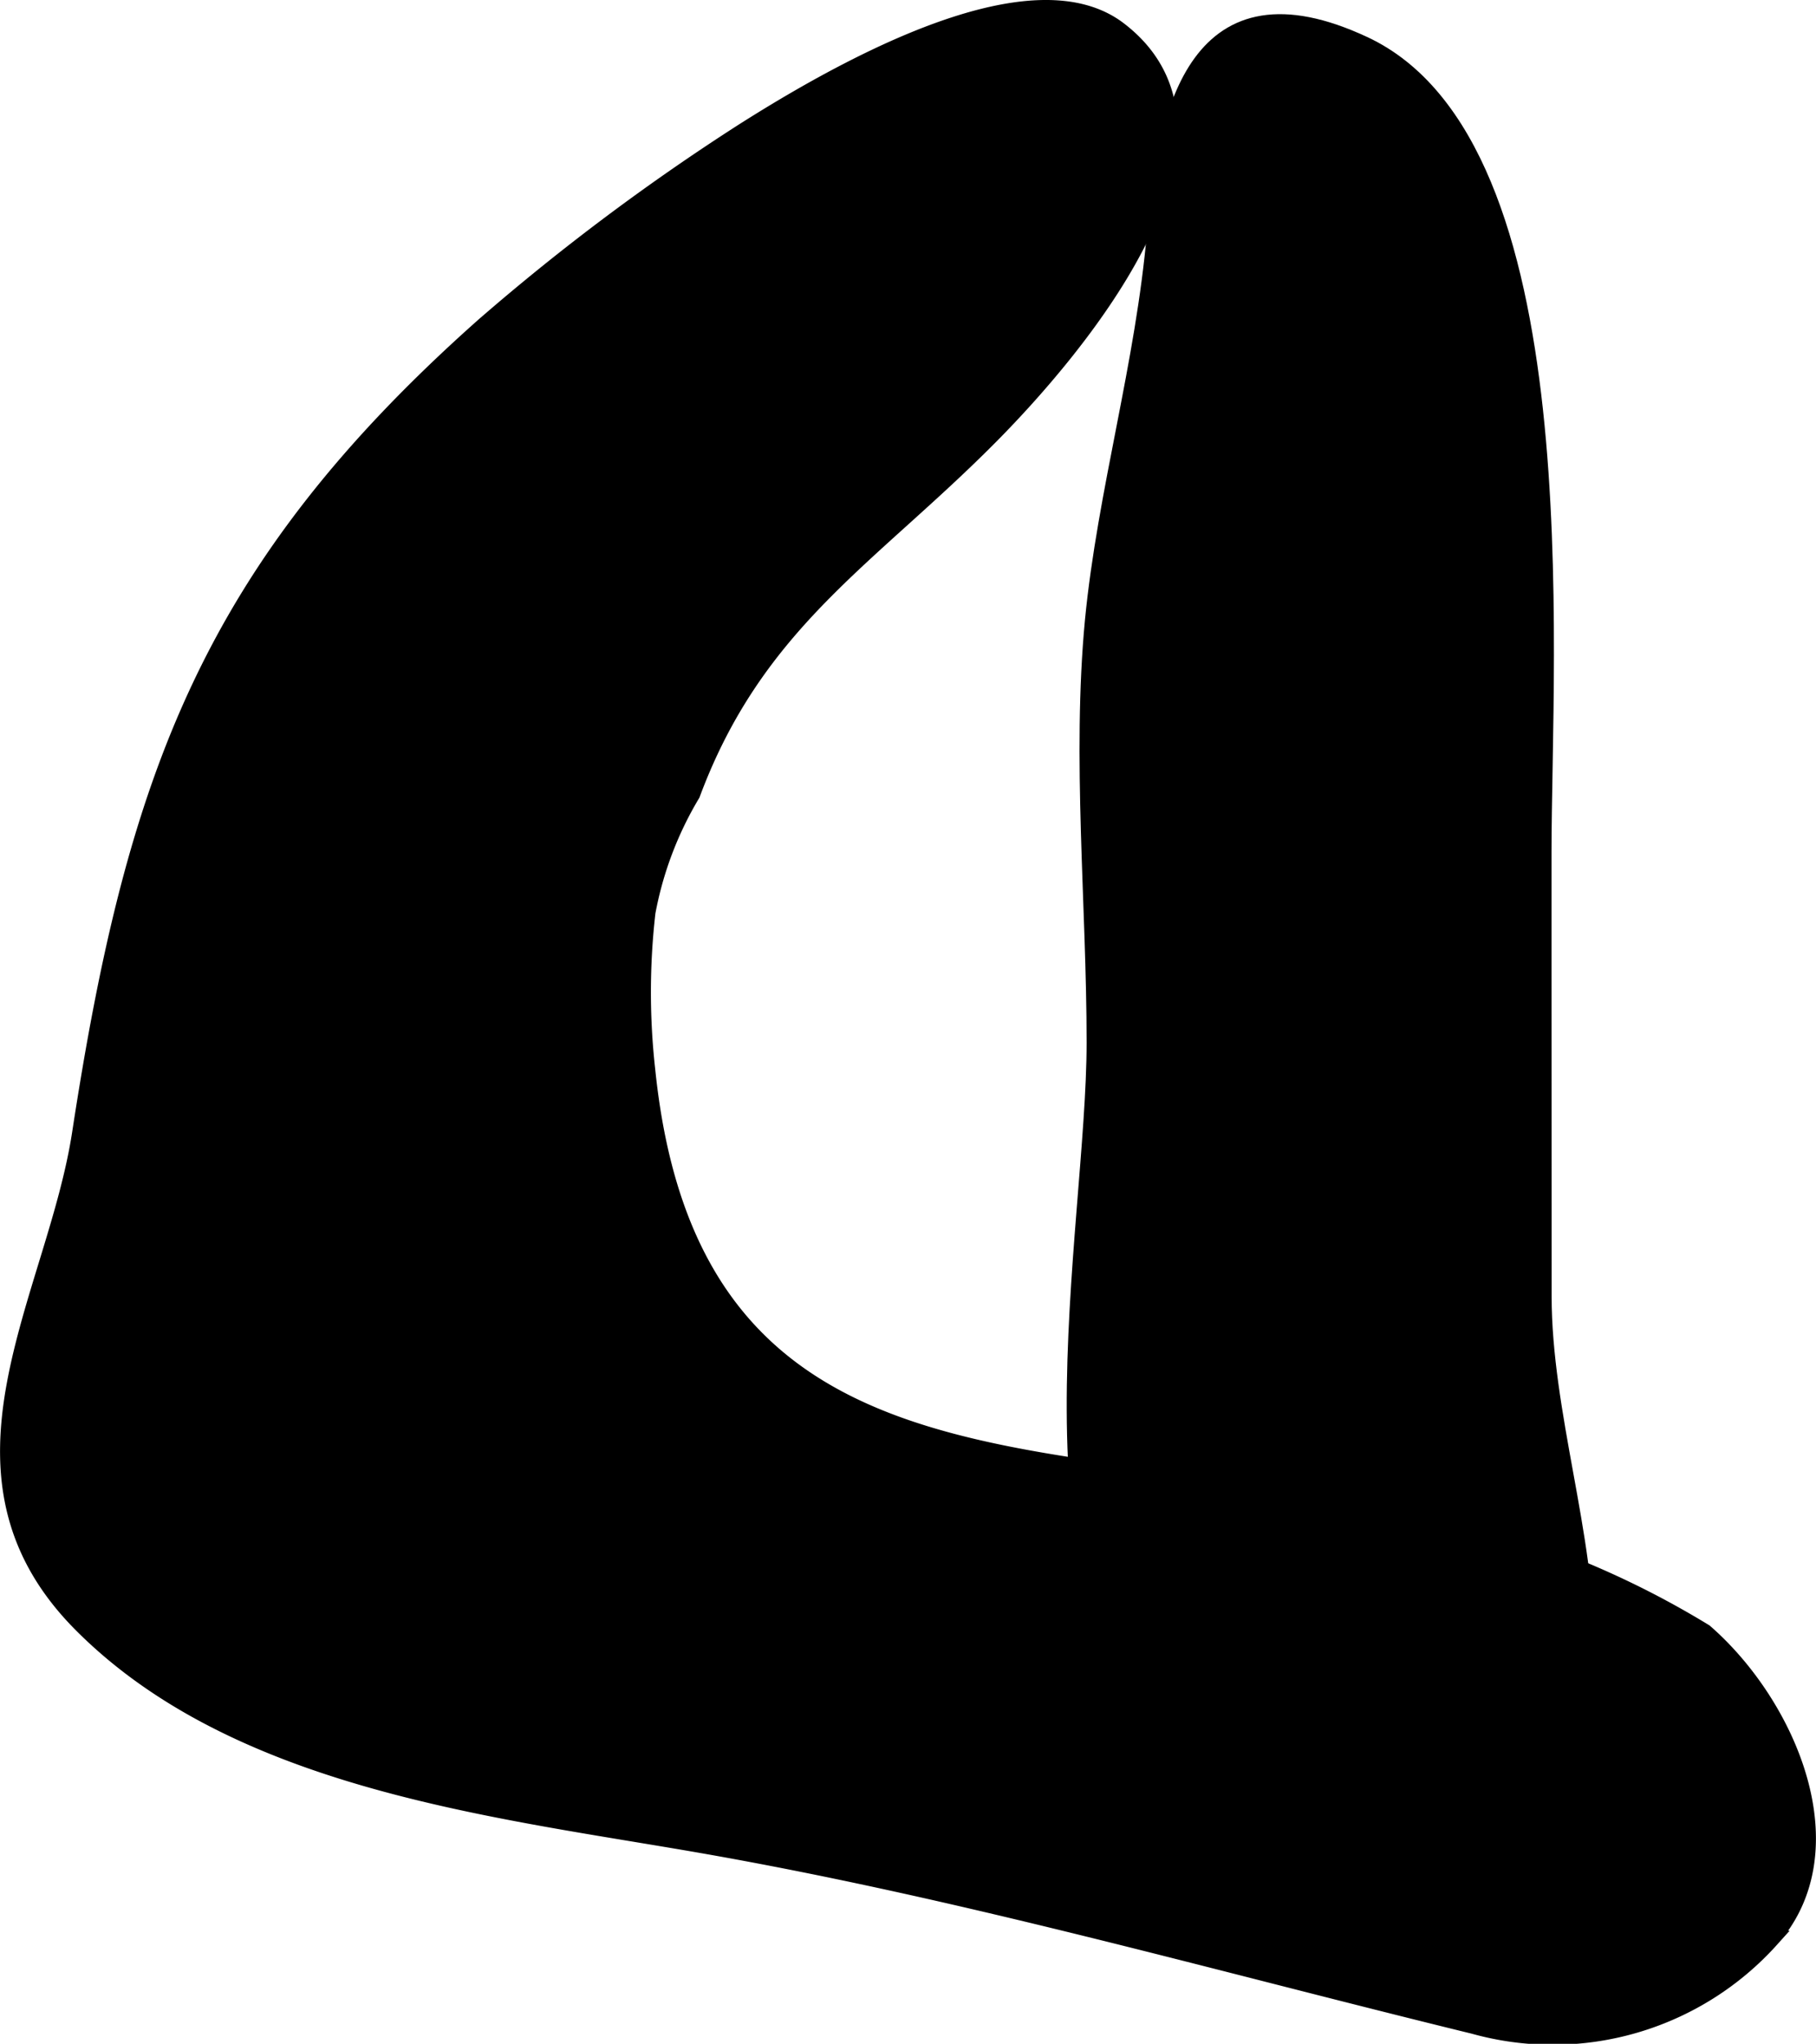
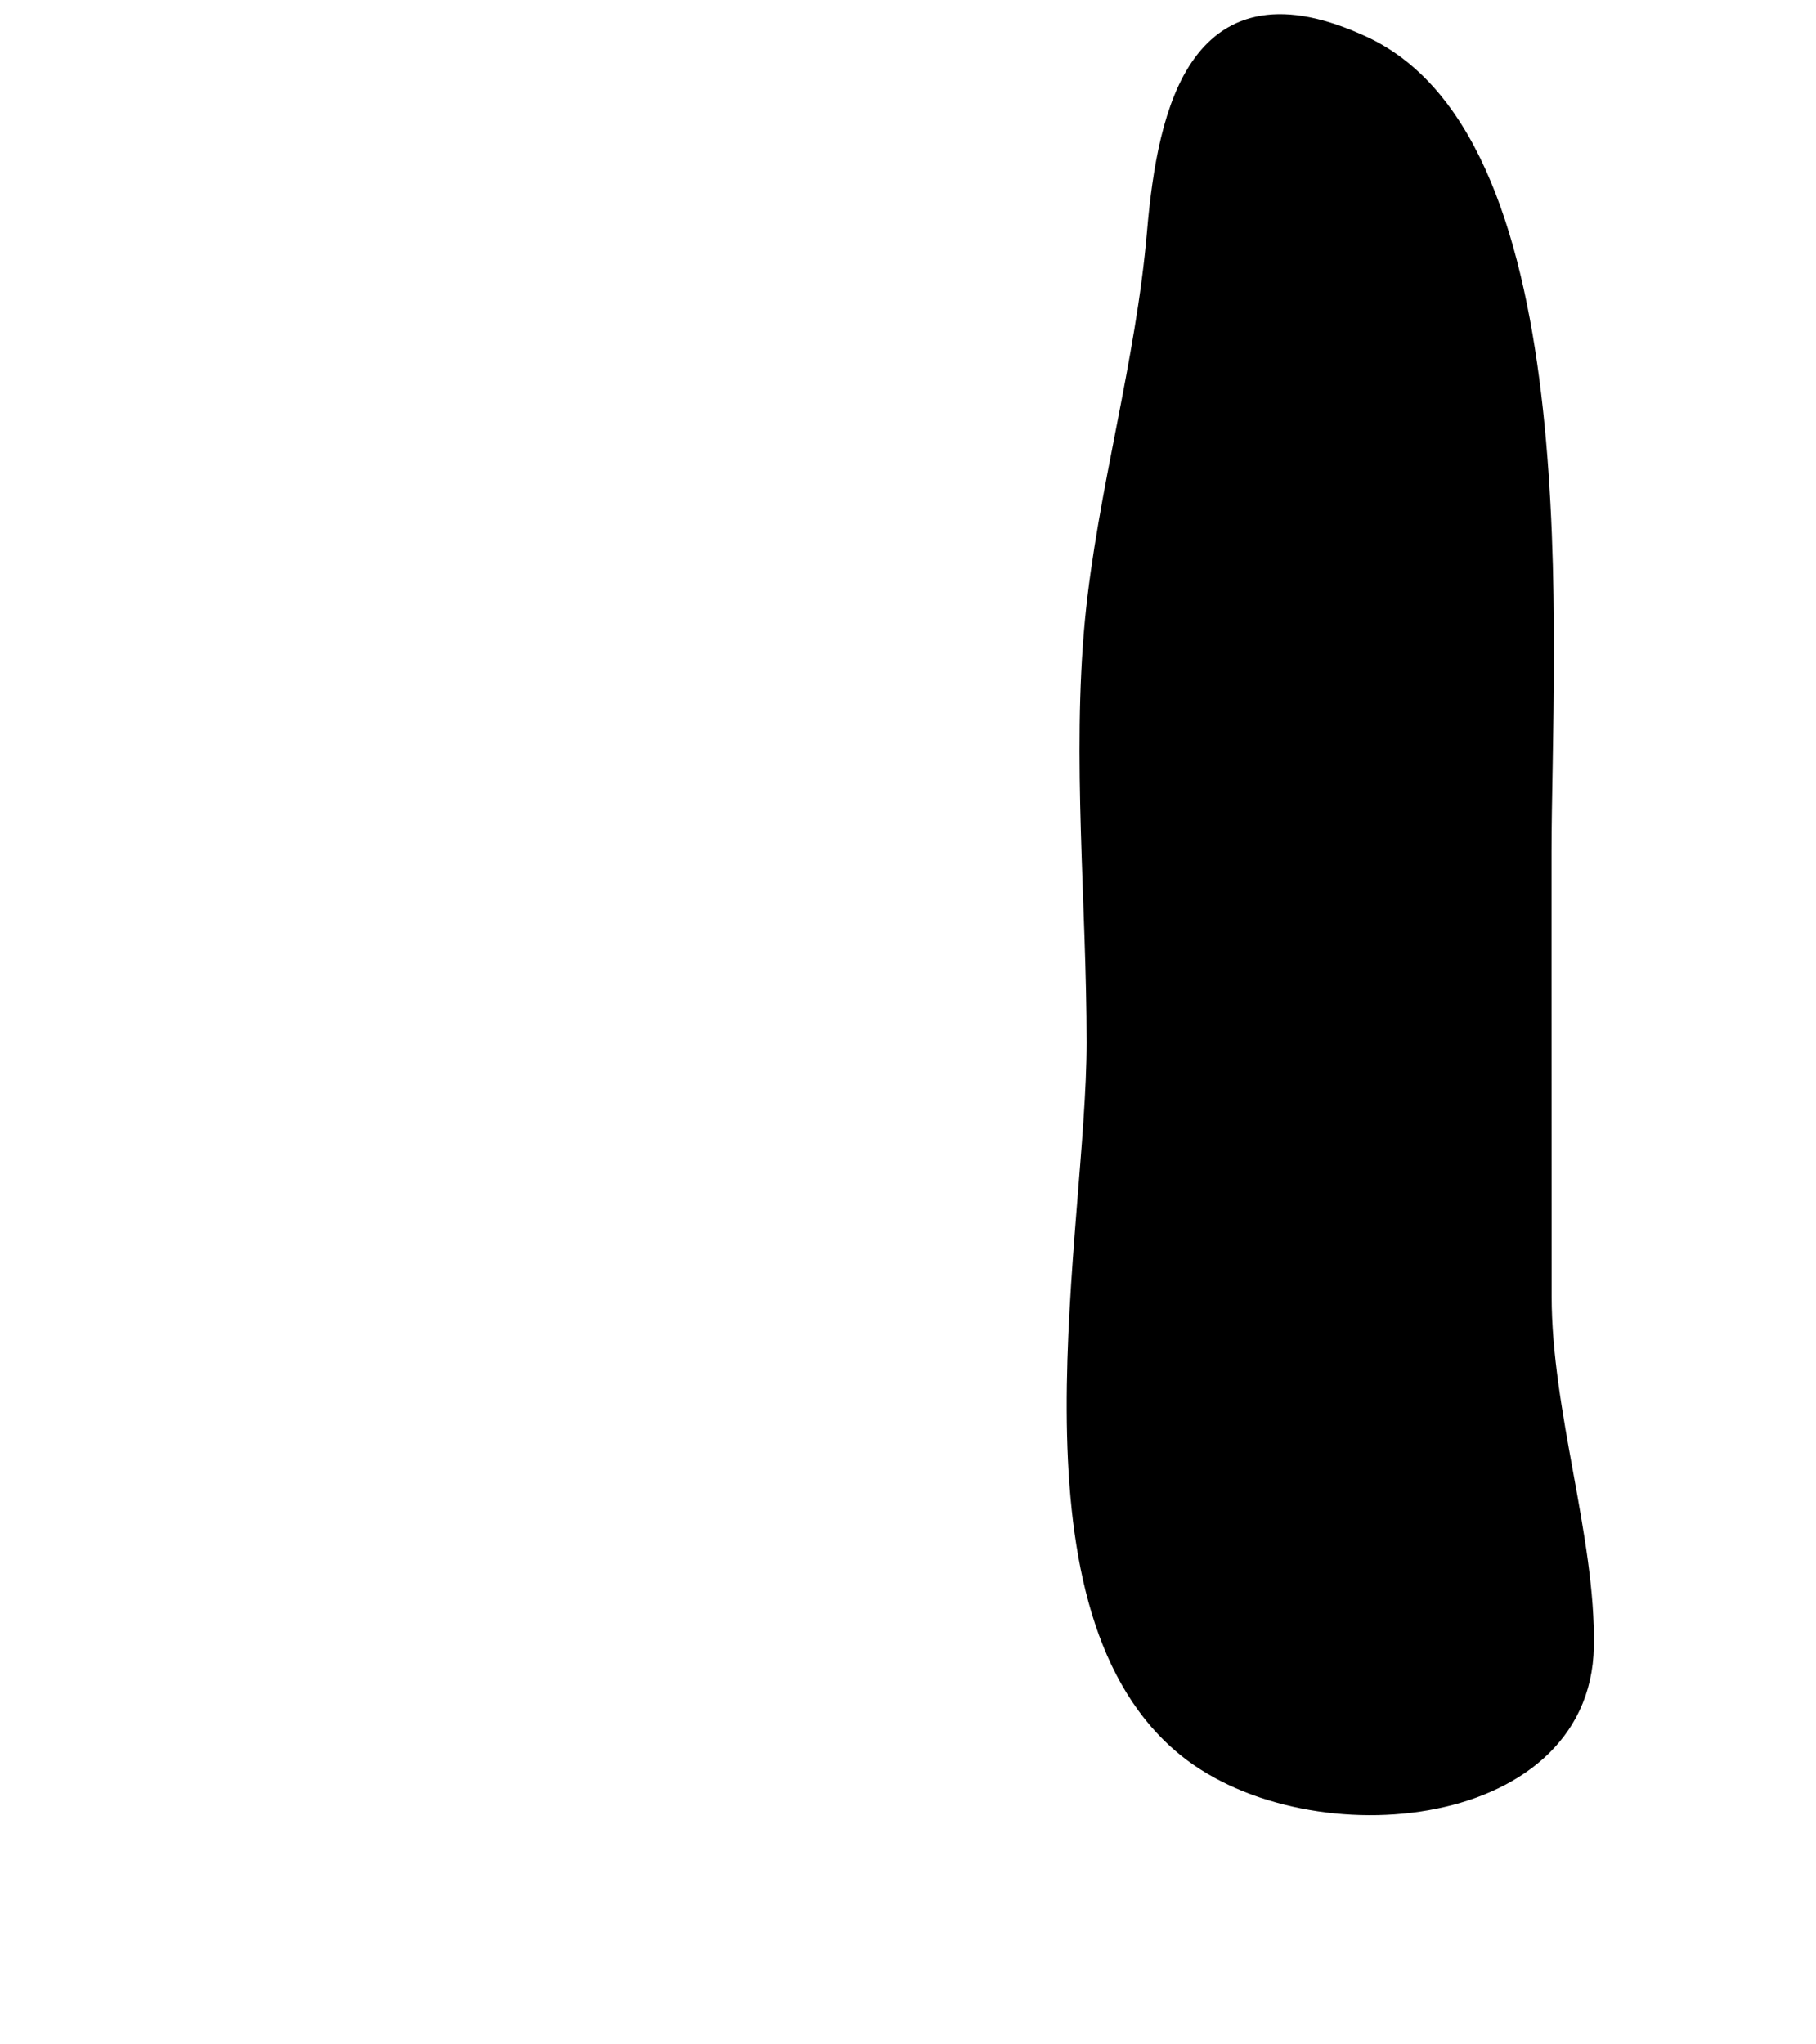
<svg xmlns="http://www.w3.org/2000/svg" version="1.1" width="5.705mm" height="6.421mm" viewBox="0 0 16.171 18.201">
  <defs>
    <style type="text/css">
      .a {
        stroke: #000;
        stroke-miterlimit: 10;
        stroke-width: 0.15px;
        fill-rule: evenodd;
      }
    </style>
  </defs>
-   <path class="a" d="M6.612,1.177C7.881.37,9.279-.257,9.963.268c1.26.967-.468,2.928-1.135,3.603C7.745,4.967,6.732,5.534,6.16,7.071a3.181,3.181,0,0,0-.398,1.052,6.233,6.233,0,0,0-.002,1.408c.391,3.812,3.445,3.309,6.345,3.912a7.941,7.941,0,0,1,3.074,1.093c.749.653,1.295,1.939.589,2.733a2.61,2.61,0,0,1-2.644.769C10.792,17.468,8.502,16.813,6.134,16.408c-1.818-.311-4.043-.572-5.409-1.946-1.336-1.344-.234-2.895-.008-4.372.484-3.157,1.151-5.017,3.591-7.186A19.895,19.895,0,0,1,6.612,1.177Z" />
  <path class="a" d="M13.741,8.579V7.59c0-1.803.33-6.293-1.597-7.192-1.475-.689-1.76.567-1.855,1.666-.1,1.177-.442,2.318-.553,3.463-.116,1.223.015,2.528.015,3.757,0,1.687-.726,4.961.761,6.248,1.072.933,3.578.73,3.606-.869.017-.96-.376-2.081-.376-3.119Z" />
</svg>